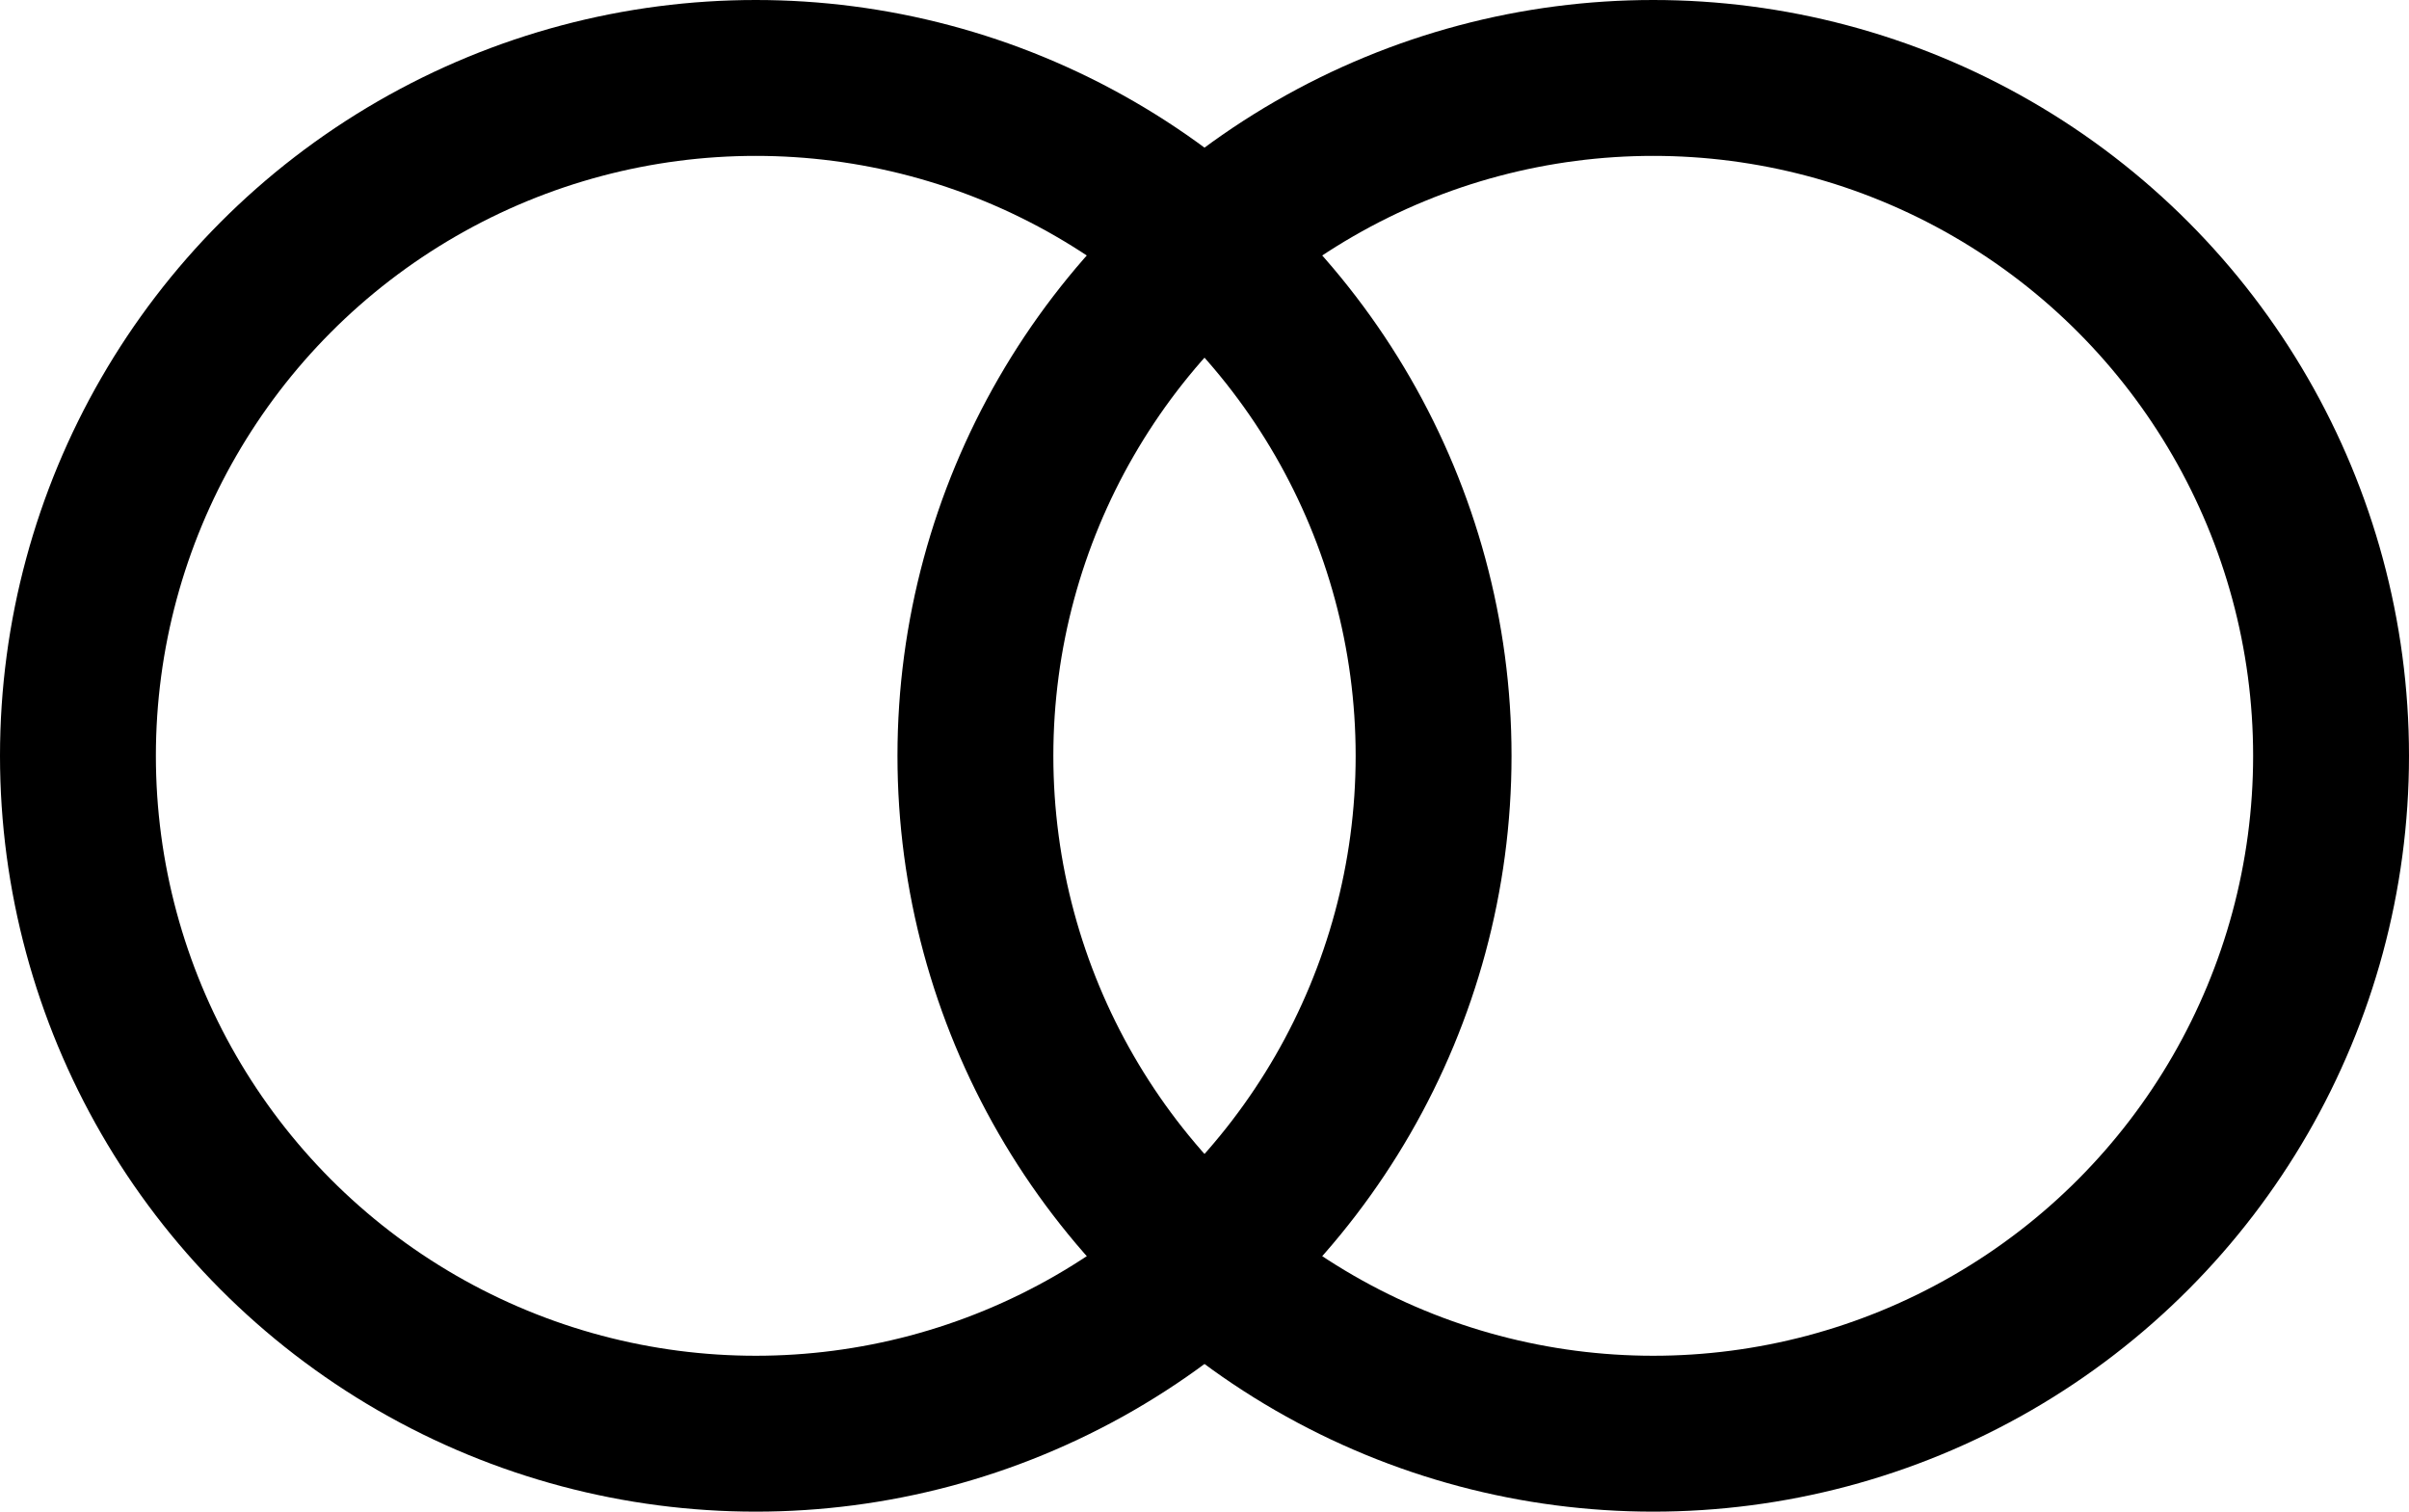
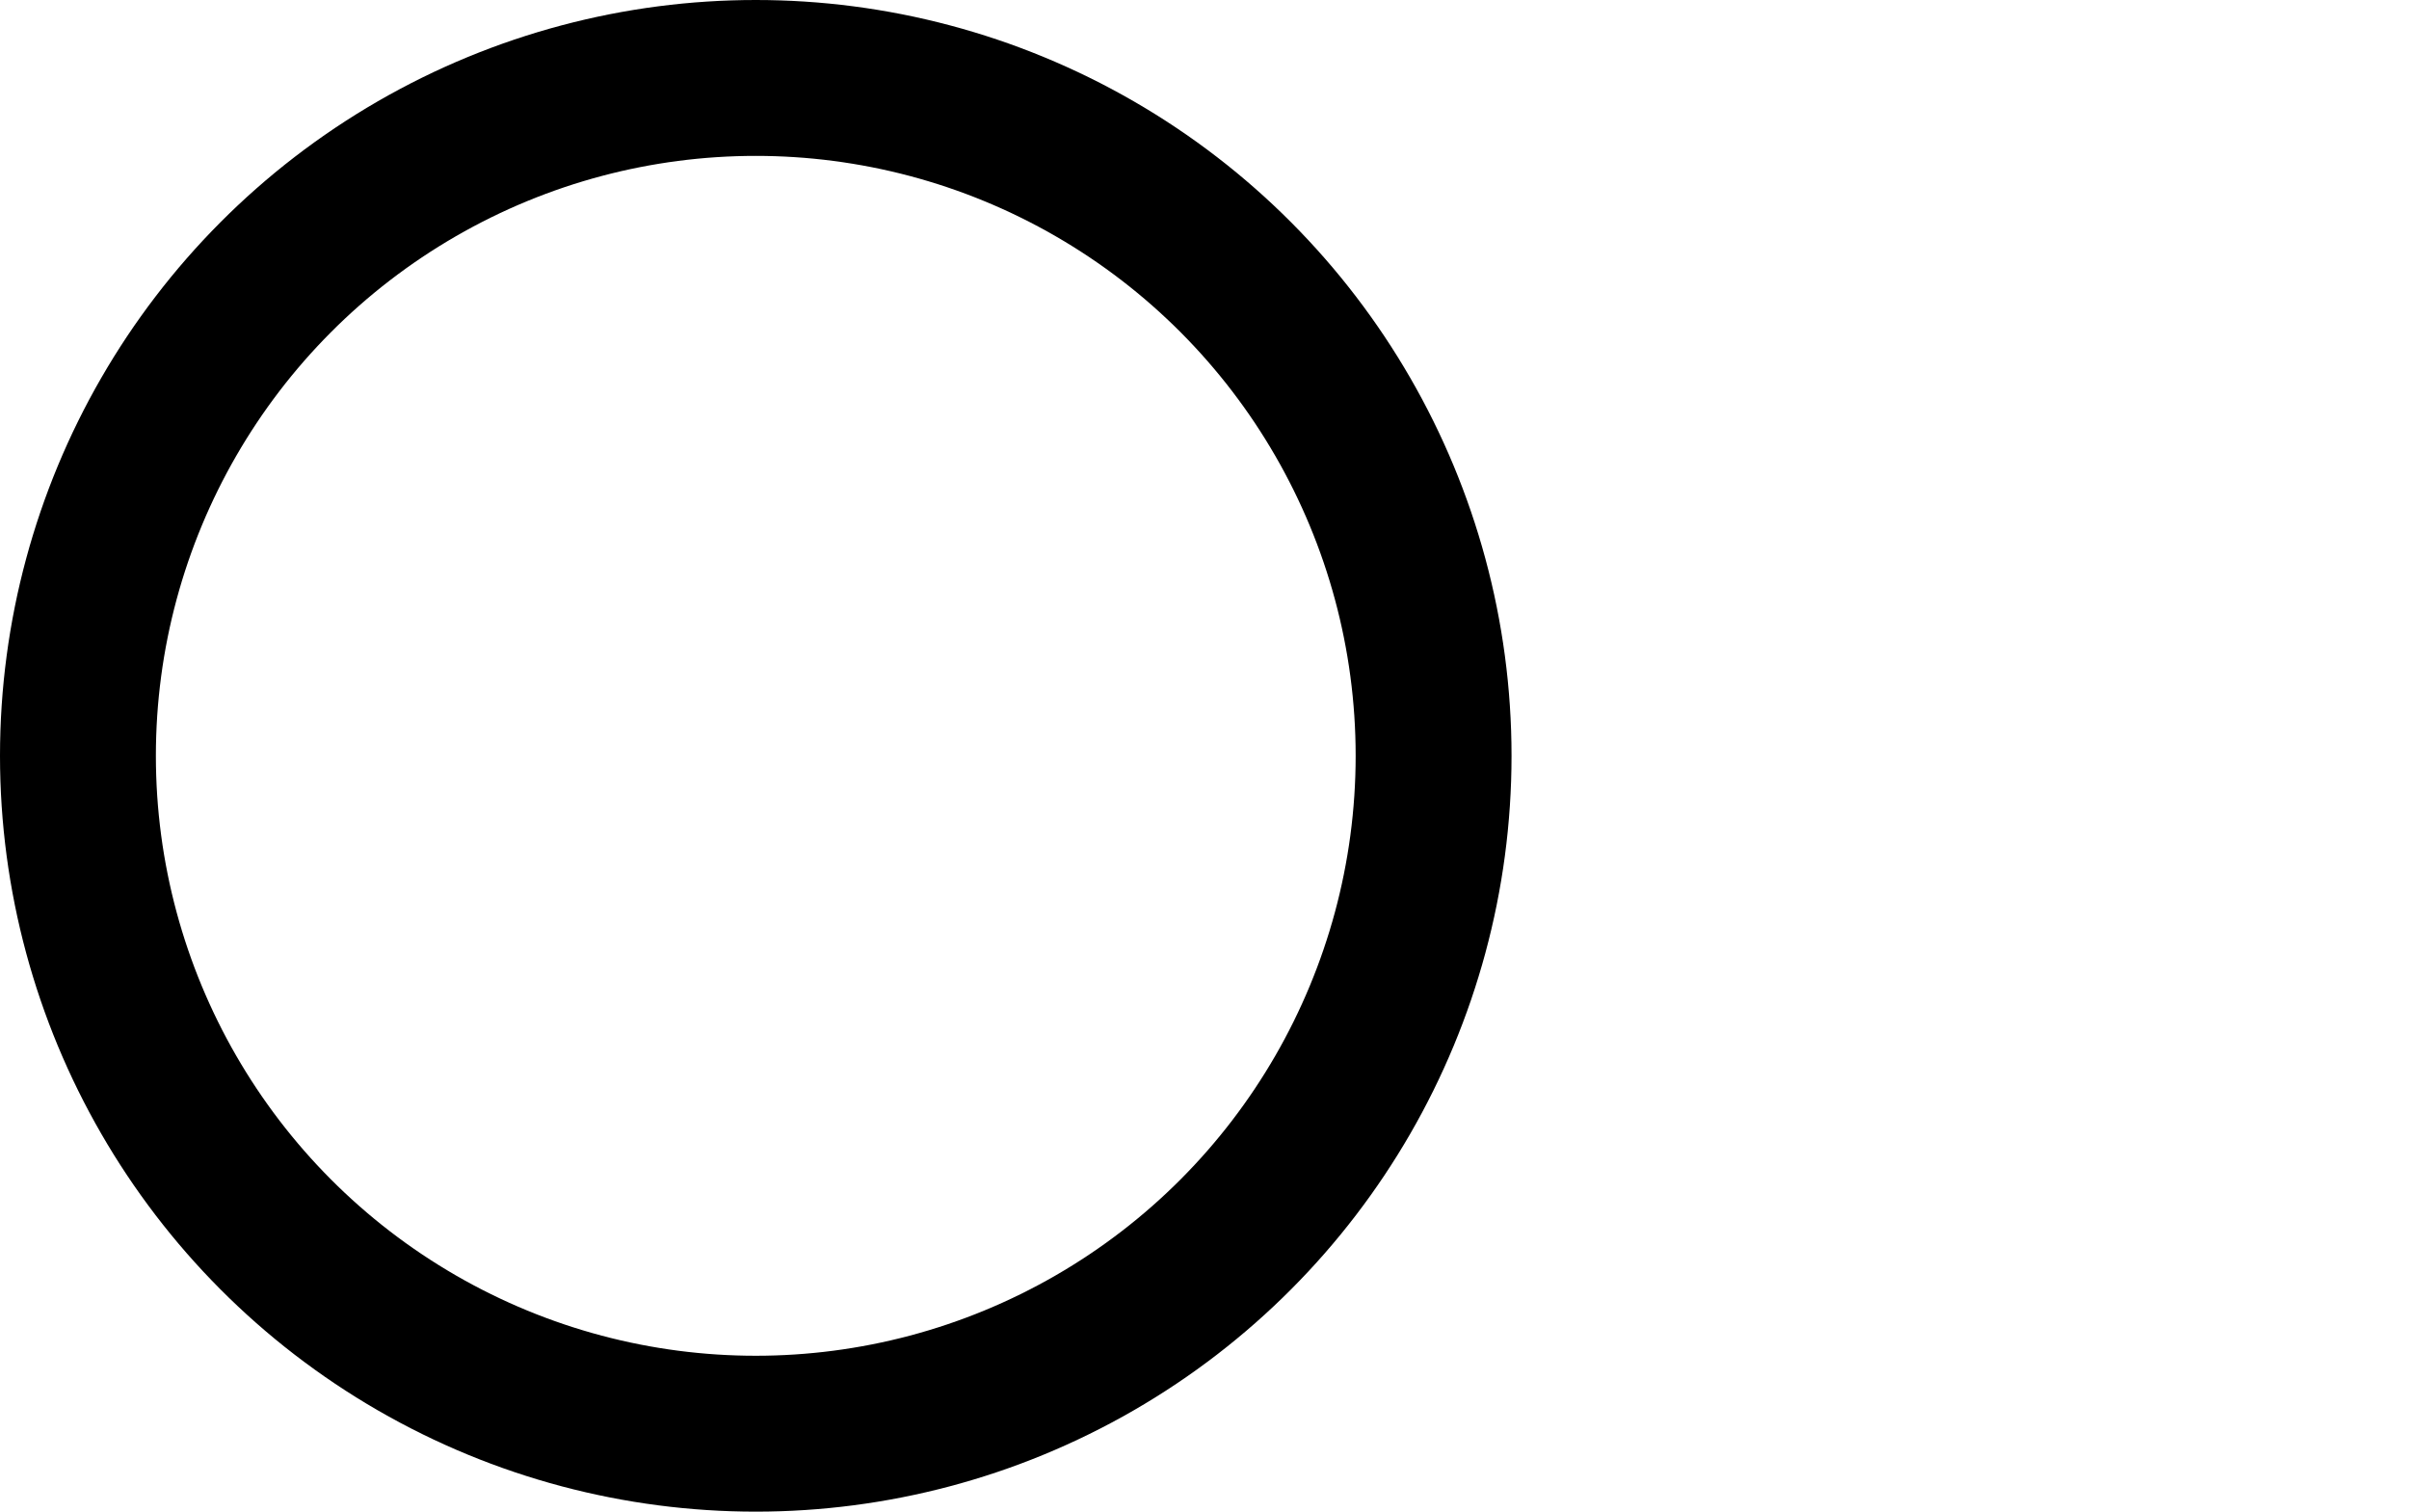
<svg xmlns="http://www.w3.org/2000/svg" width="51px" height="32px" viewBox="0 0 51 32">
  <title>Icons / Product types / dissolved oxygen</title>
  <g id="Icons-/-Product-types-/-dissolved-oxygen" stroke="none" stroke-width="1" fill="none" fill-rule="evenodd">
    <circle id="Oval-Copy-2" stroke="#000000" stroke-width="3.3" cx="16" cy="16" r="14.35" />
-     <circle id="Oval-Copy-3" stroke="#000000" stroke-width="3.3" cx="35" cy="16" r="14.35" />
  </g>
</svg>